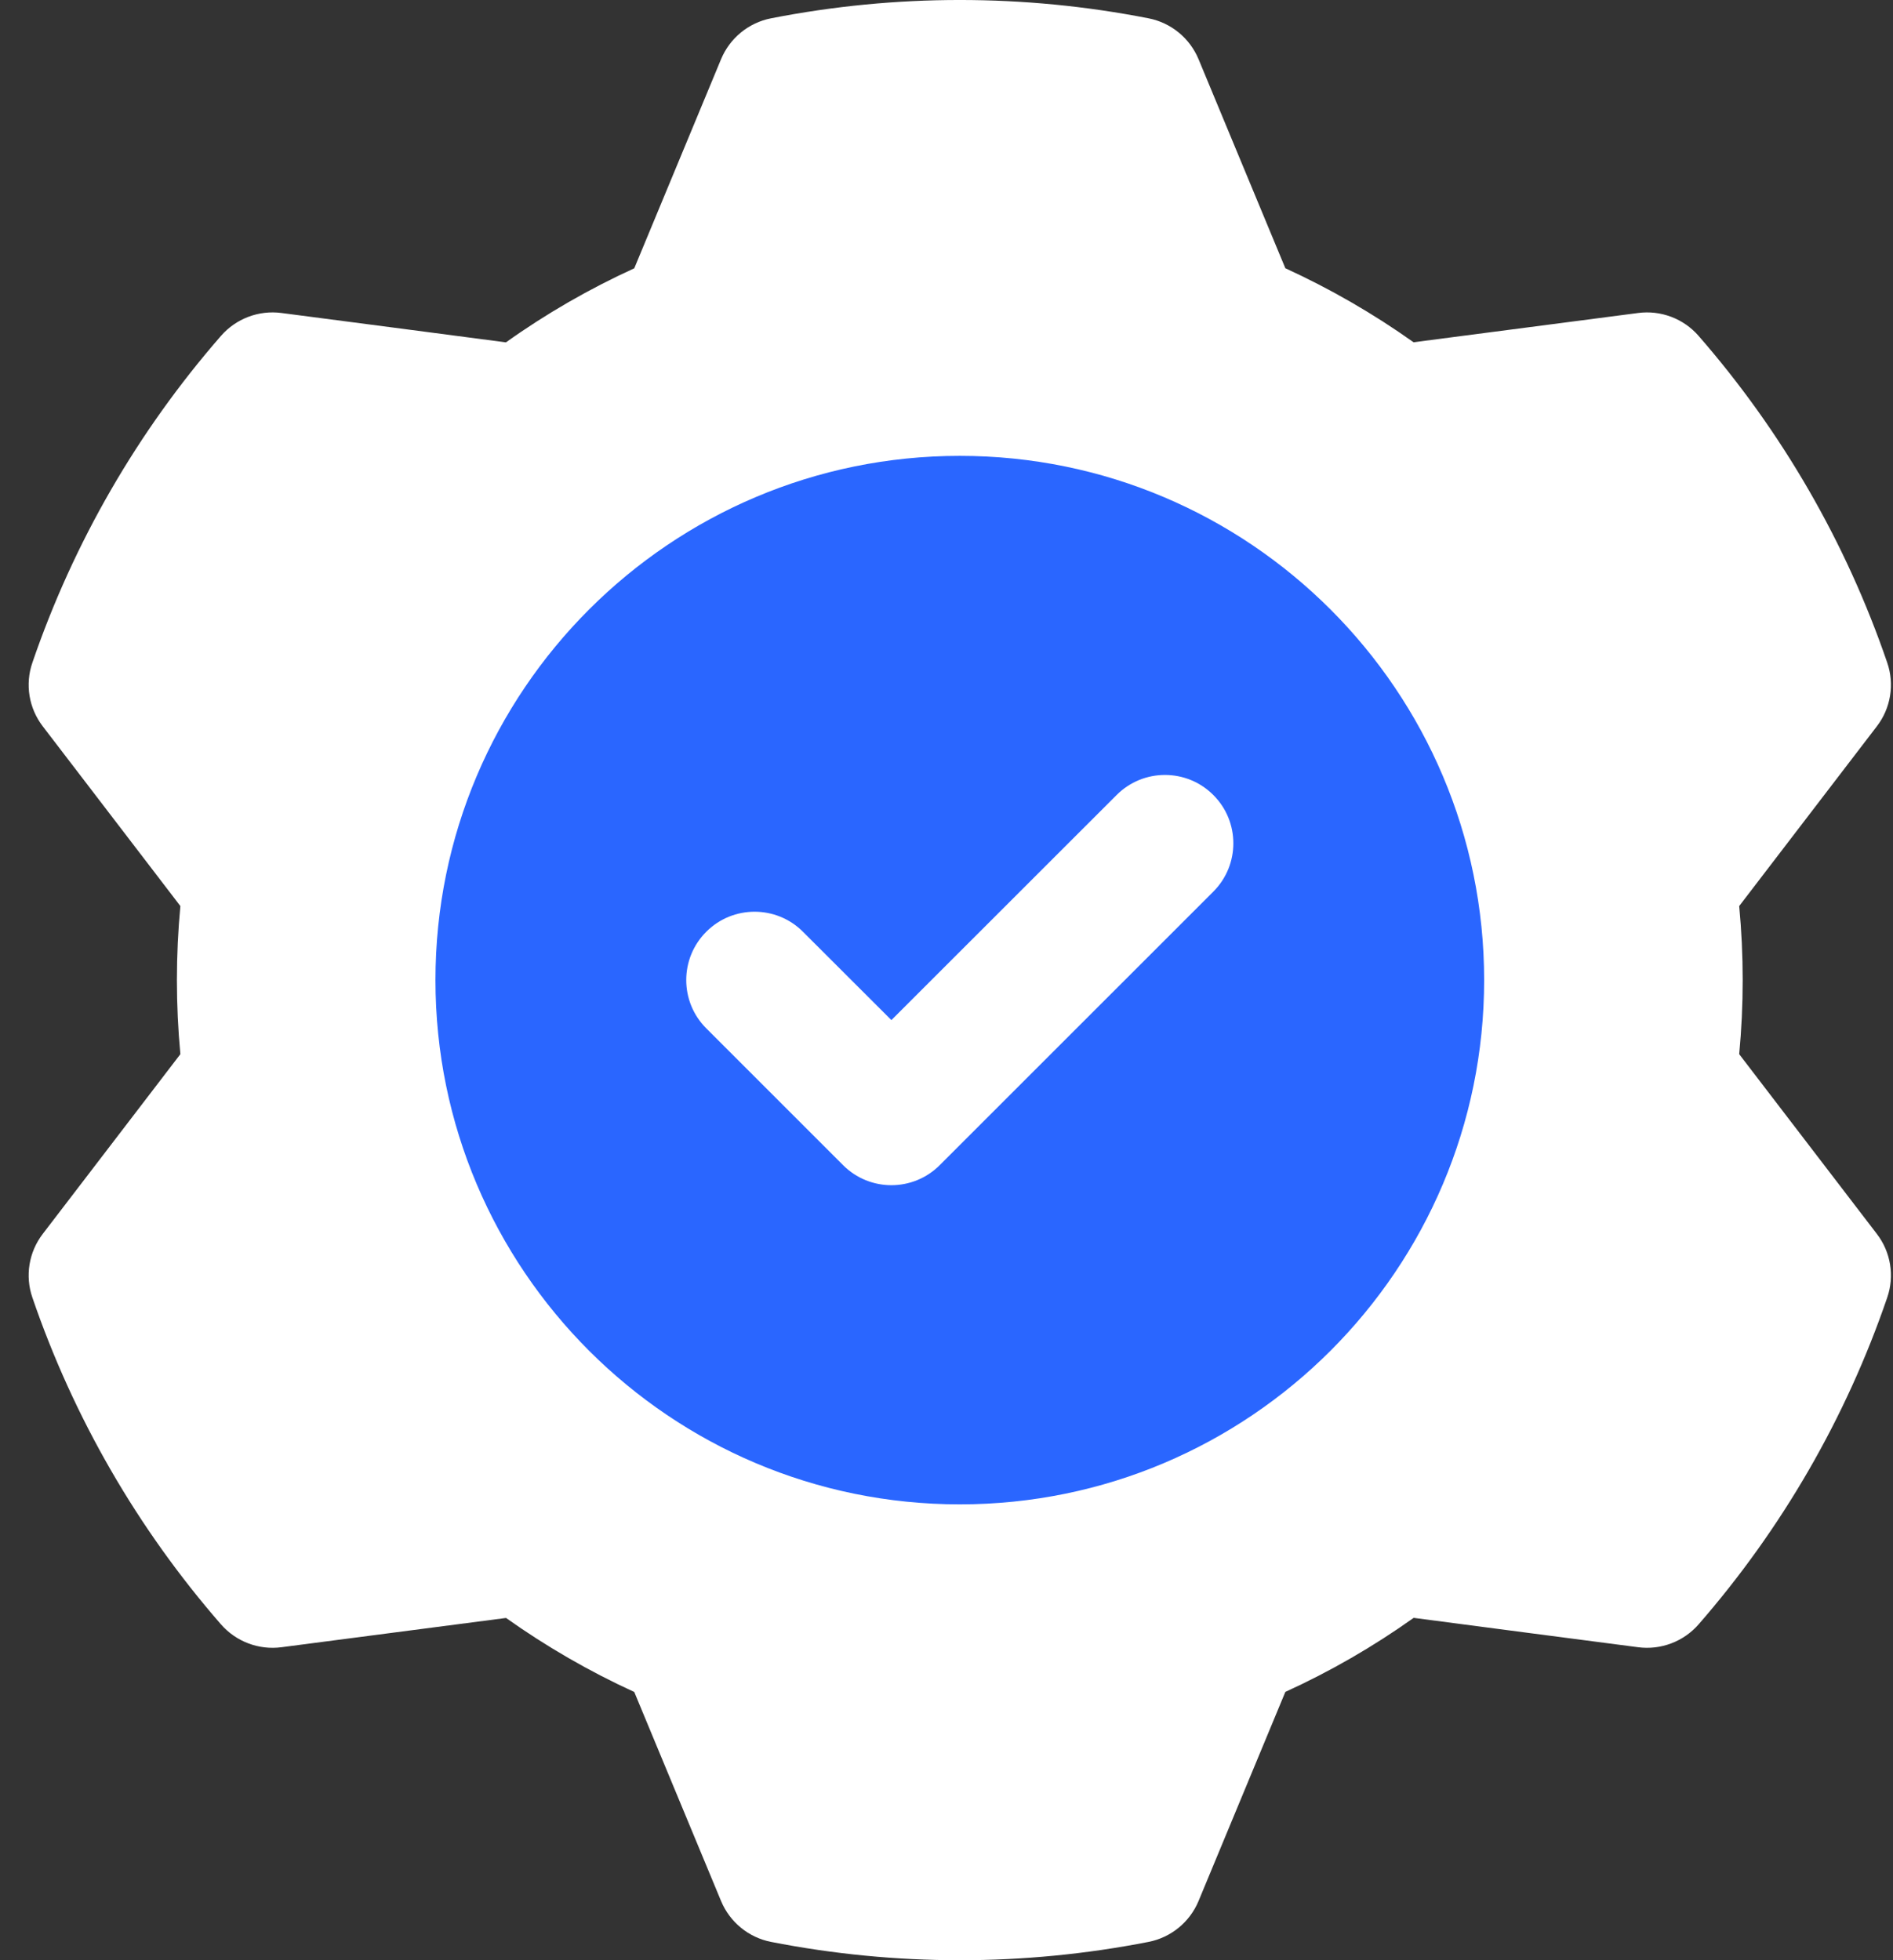
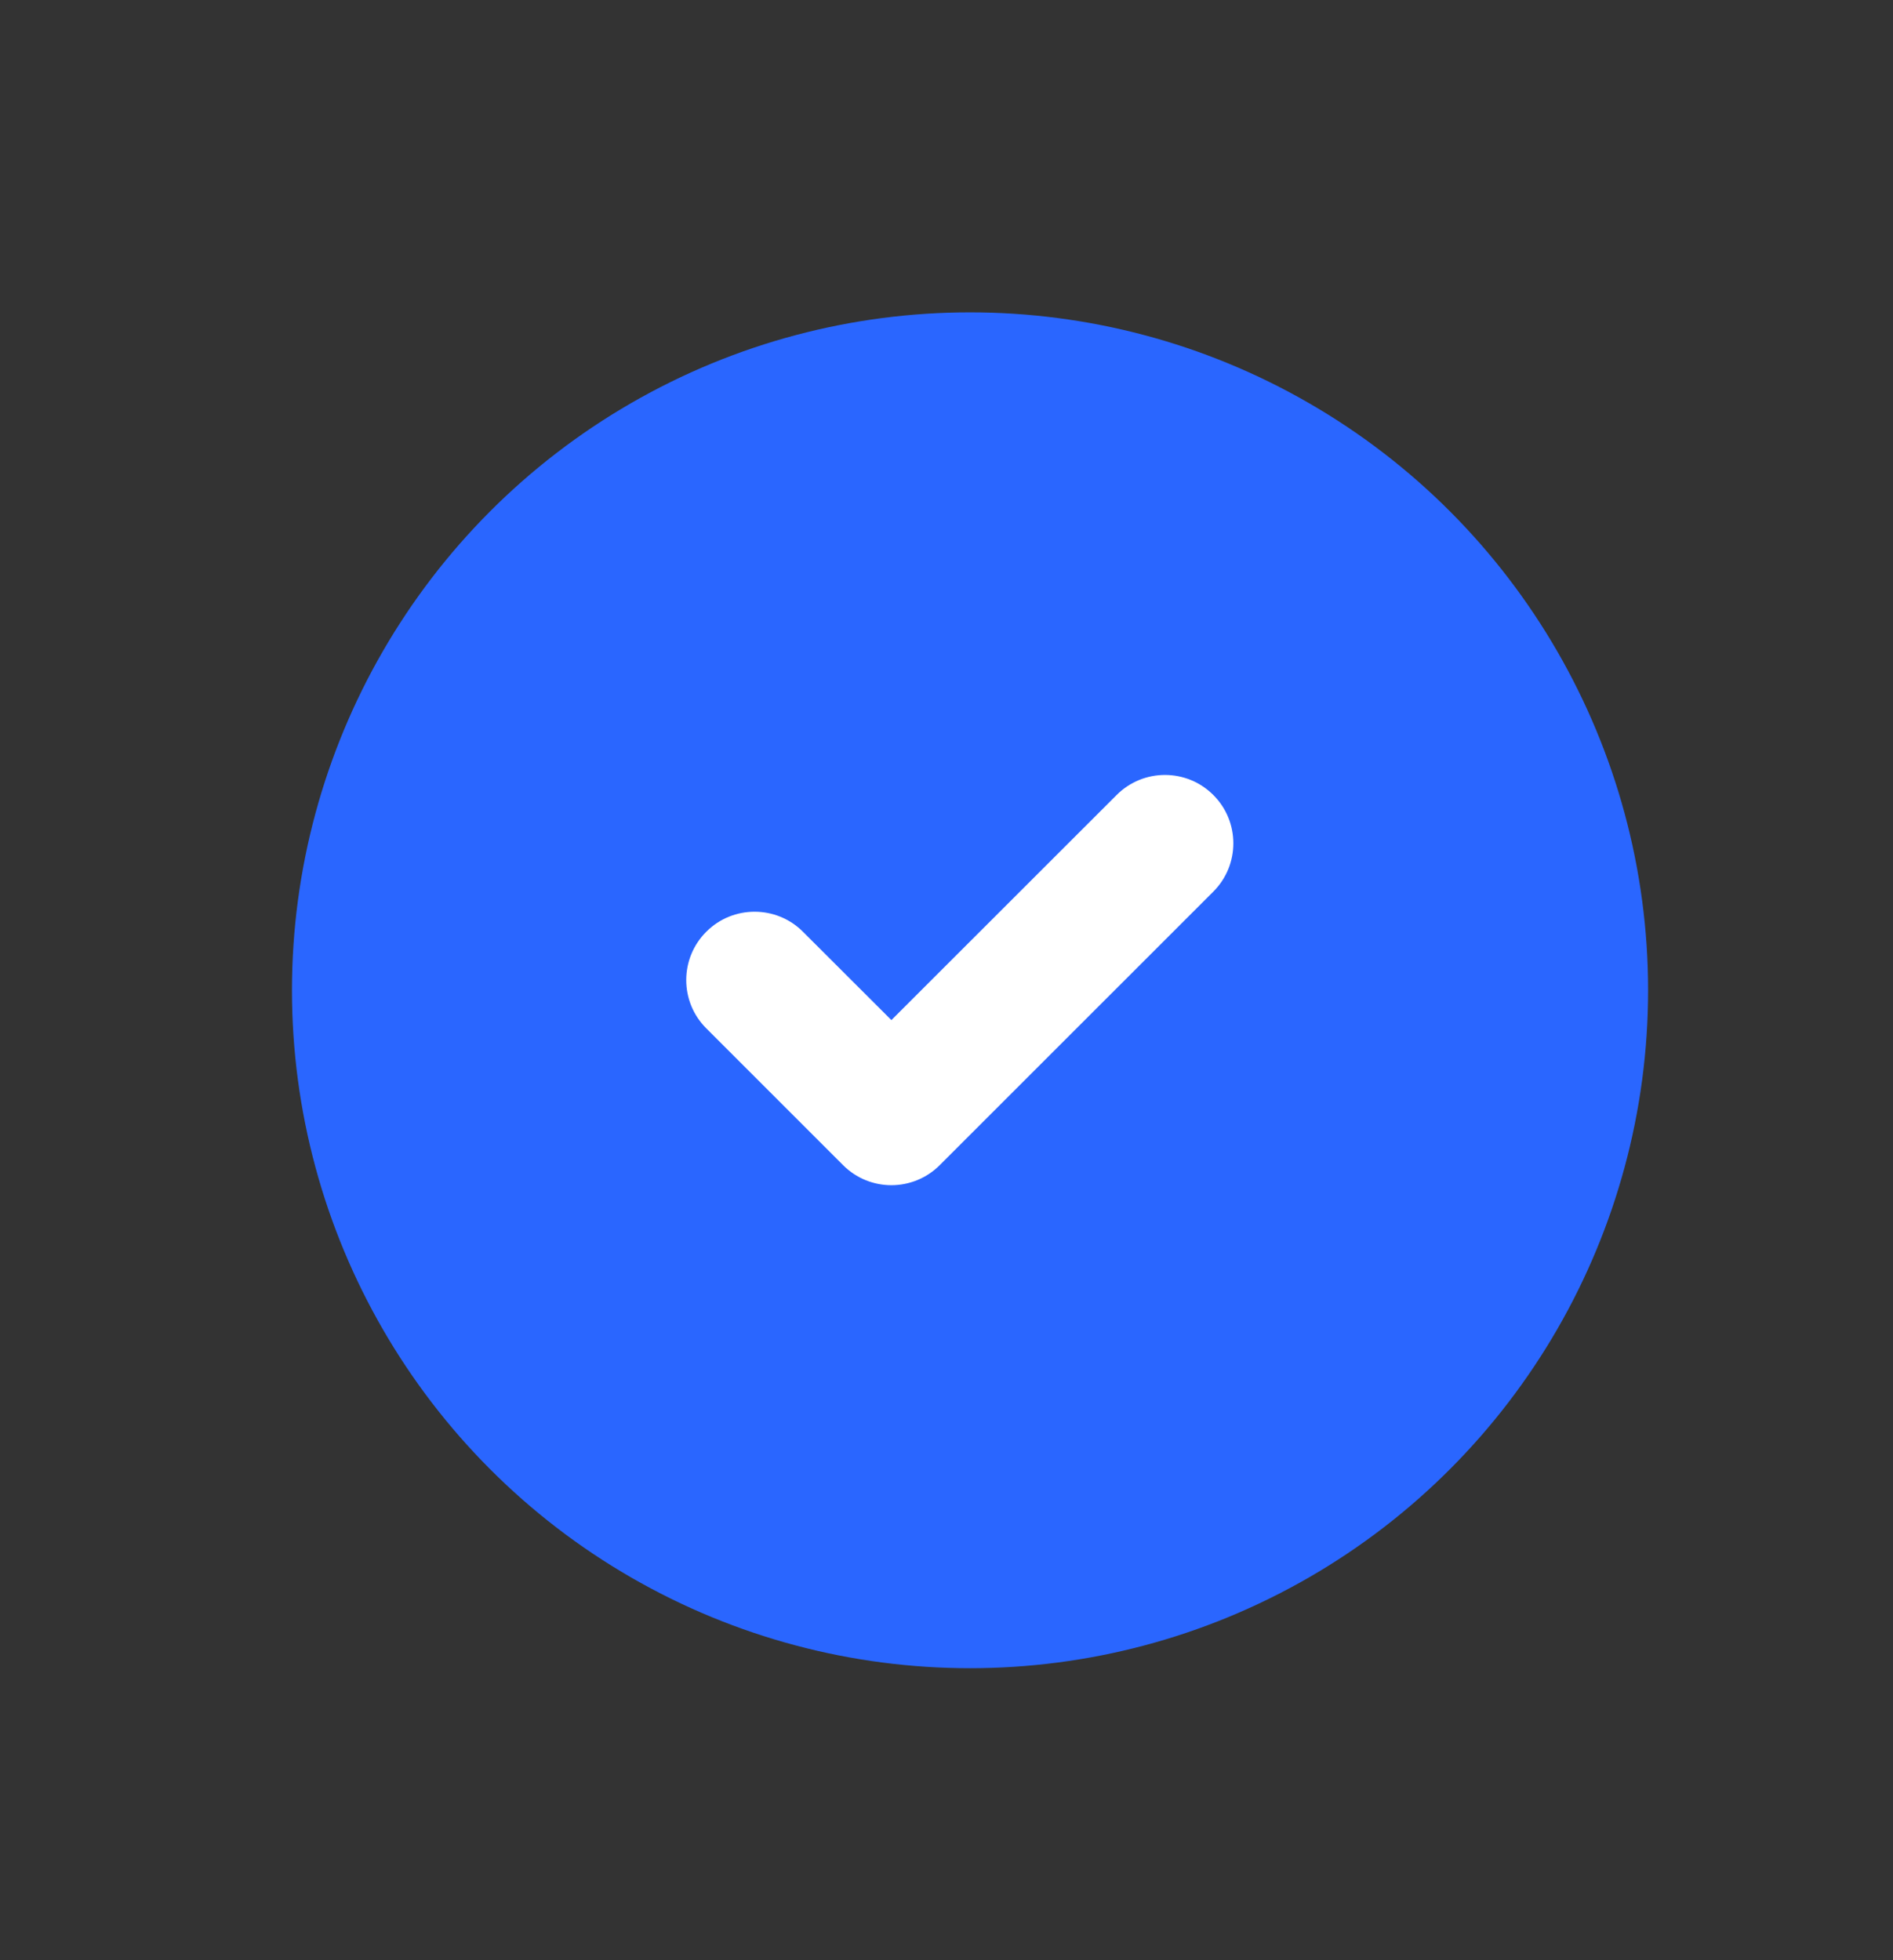
<svg xmlns="http://www.w3.org/2000/svg" width="56" height="58" viewBox="0 0 56 58" fill="none">
  <rect x="0" y="0" width="56" height="58" fill="#333333" stroke="none" />
  <circle cx="28.696" cy="29.301" r="20.059" fill="#2A66FF" />
-   <path fill-rule="evenodd" clip-rule="evenodd" d="M35.456 1.751L38.024 7.937C39.354 8.546 40.625 9.28 41.817 10.127L48.459 9.261C49.13 9.172 49.802 9.426 50.247 9.936C52.715 12.768 54.612 16.051 55.829 19.607C56.05 20.246 55.934 20.956 55.521 21.492L51.45 26.809C51.588 28.266 51.588 29.734 51.45 31.191L55.521 36.508C55.934 37.044 56.05 37.754 55.829 38.393C54.612 41.949 52.715 45.232 50.247 48.065C49.802 48.574 49.13 48.828 48.459 48.739C48.459 48.739 41.817 47.873 41.82 47.87C40.627 48.72 39.354 49.454 38.024 50.061L35.456 56.249C35.197 56.872 34.641 57.328 33.977 57.458C30.29 58.181 26.497 58.181 22.809 57.458C22.145 57.328 21.59 56.872 21.331 56.249L18.763 50.063C17.433 49.454 16.162 48.72 14.97 47.873L8.328 48.739C7.656 48.828 6.985 48.574 6.539 48.065C4.071 45.232 2.175 41.949 0.958 38.393C0.737 37.754 0.853 37.044 1.266 36.508L5.336 31.191C5.199 29.734 5.199 28.266 5.336 26.809L1.266 21.492C0.853 20.956 0.737 20.246 0.958 19.607C2.175 16.051 4.071 12.768 6.539 9.936C6.985 9.426 7.656 9.172 8.328 9.261C8.328 9.261 14.97 10.127 14.967 10.13C16.159 9.28 17.433 8.546 18.763 7.939L21.331 1.751C21.59 1.128 22.145 0.672 22.809 0.542C26.497 -0.181 30.29 -0.181 33.977 0.542C34.641 0.672 35.197 1.128 35.456 1.751ZM28.393 13.488C19.831 13.488 12.882 20.438 12.882 29C12.882 37.562 19.831 44.512 28.393 44.512C36.956 44.512 43.905 37.562 43.905 29C43.905 20.438 36.956 13.488 28.393 13.488Z" fill="white" />
  <path fill-rule="evenodd" clip-rule="evenodd" d="M20.894 30.428C20.103 29.641 20.103 28.357 20.894 27.569C21.681 26.779 22.965 26.779 23.753 27.569L26.37 30.183L33.033 23.523C33.821 22.732 35.105 22.732 35.893 23.523C36.683 24.31 36.683 25.594 35.893 26.382L27.8 34.475C27.009 35.266 25.73 35.266 24.94 34.475L20.894 30.428Z" fill="white" />
</svg>